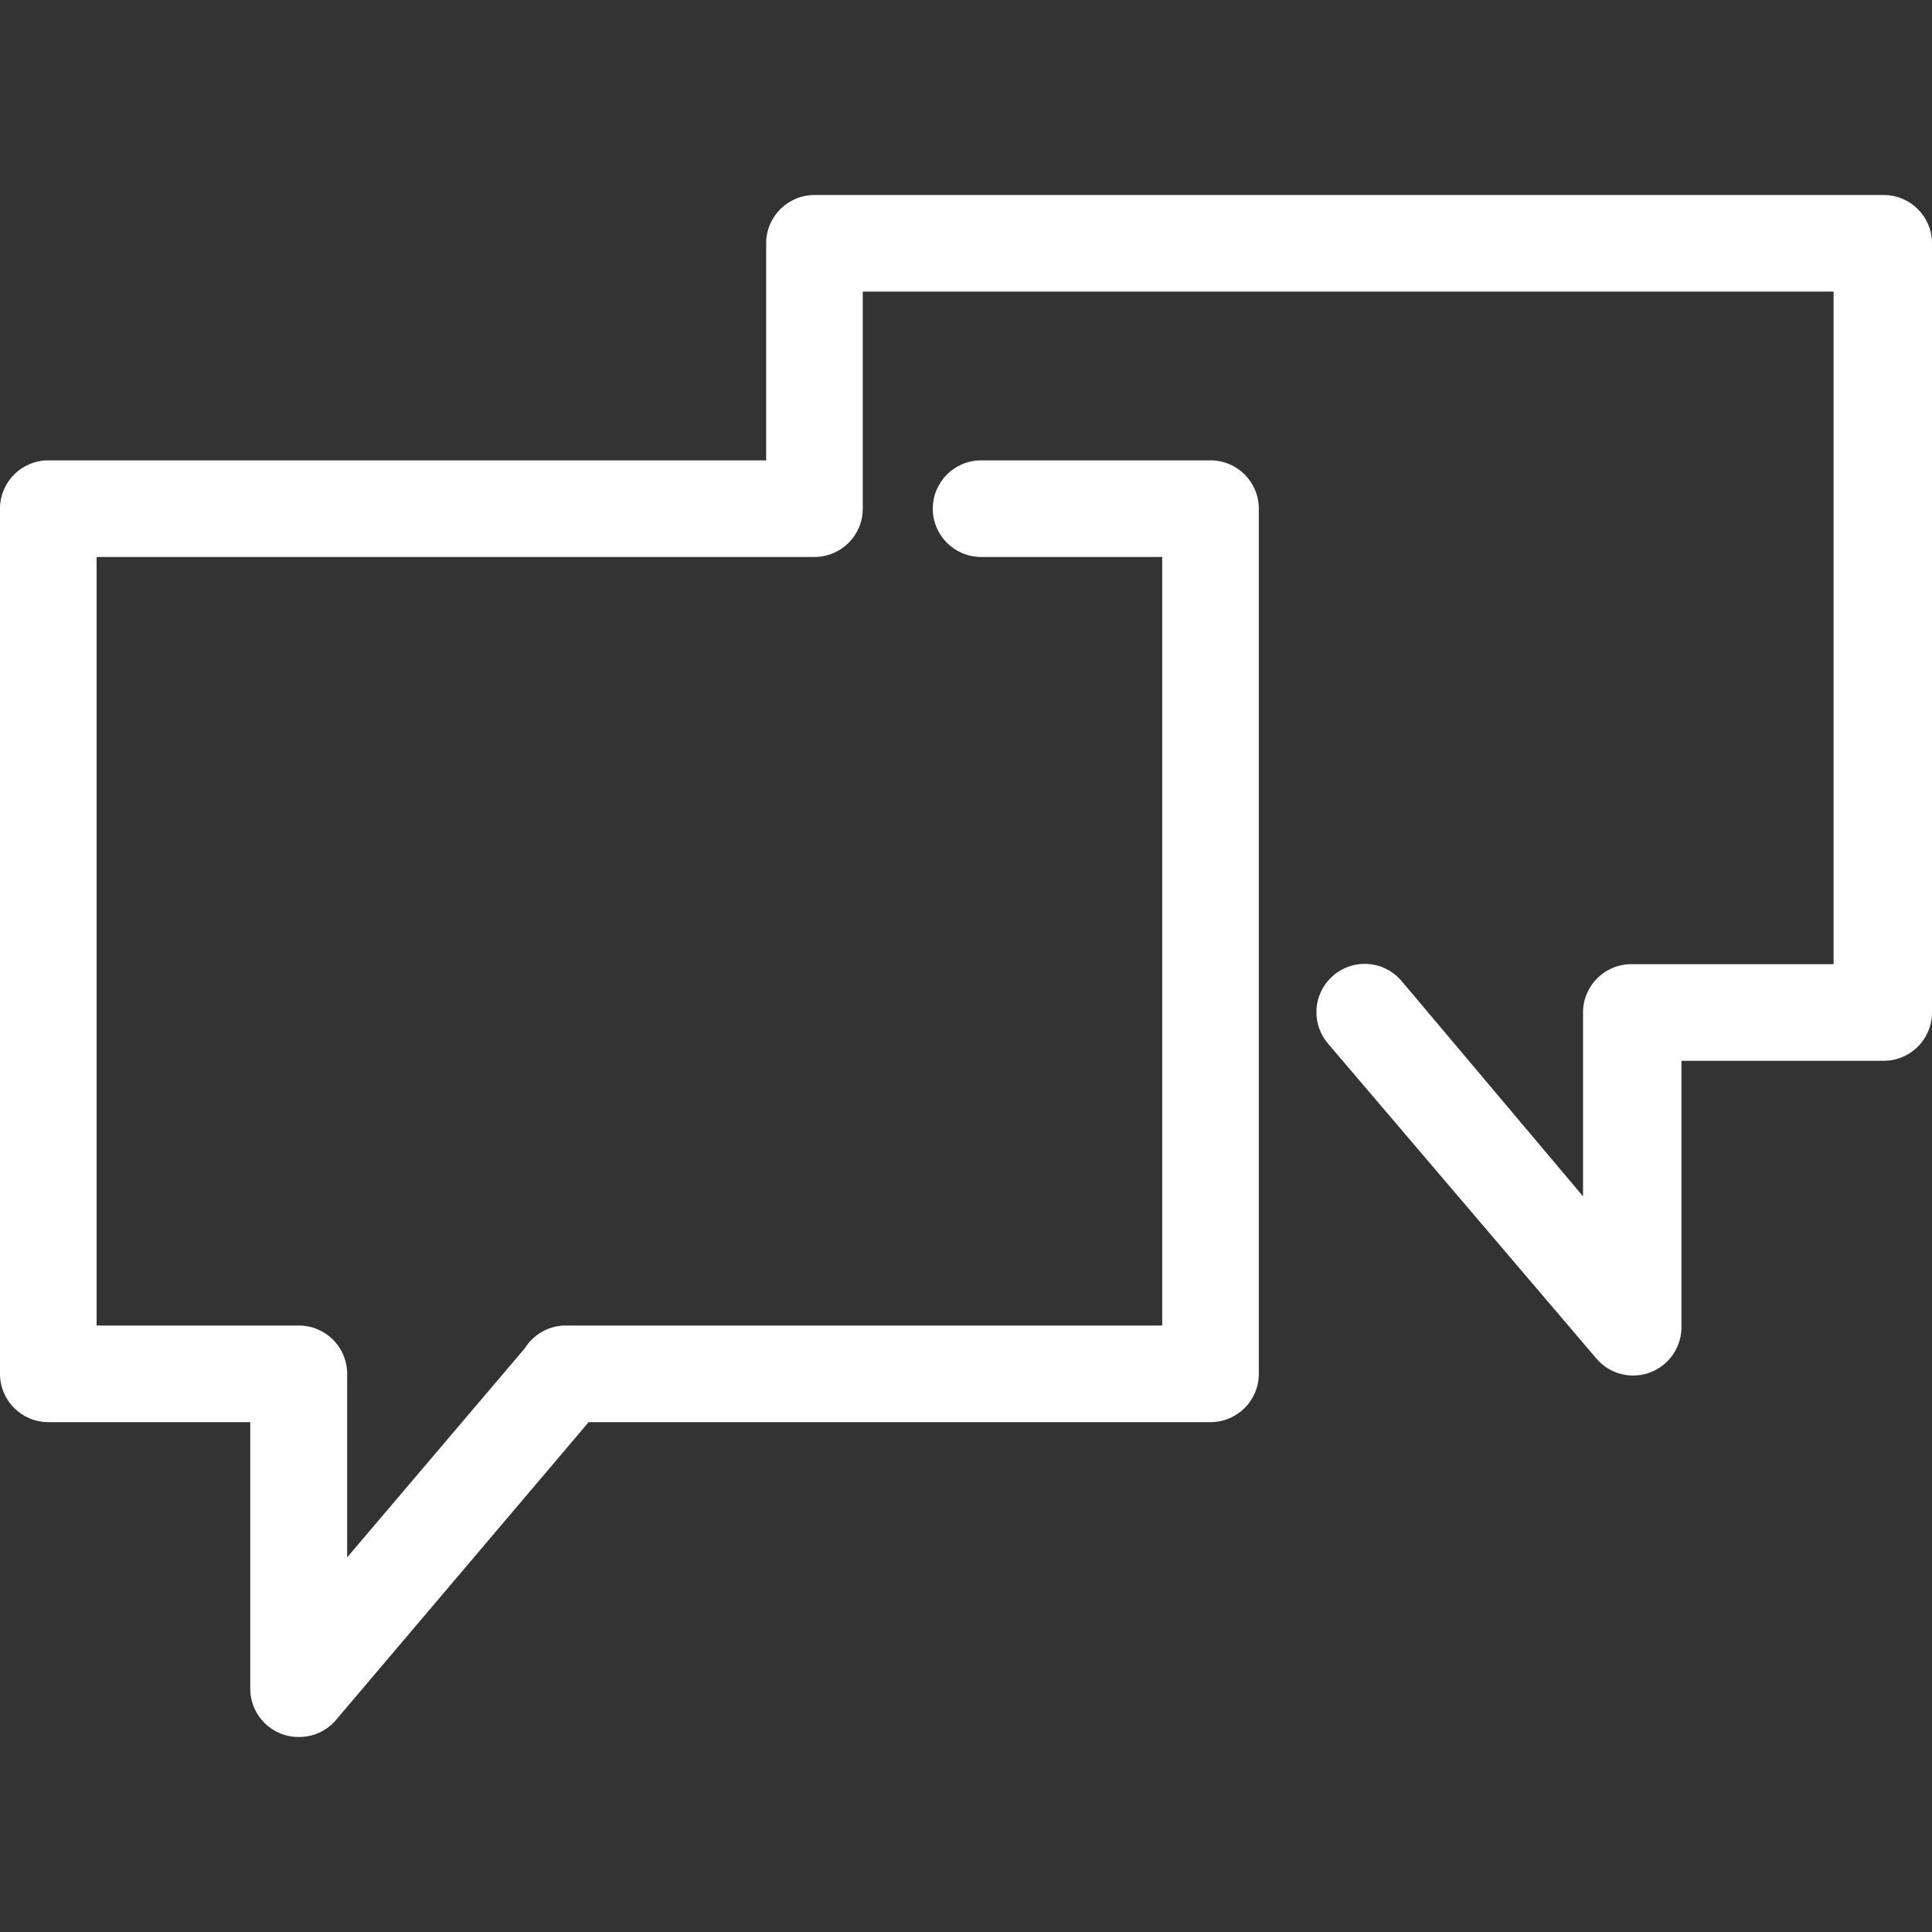
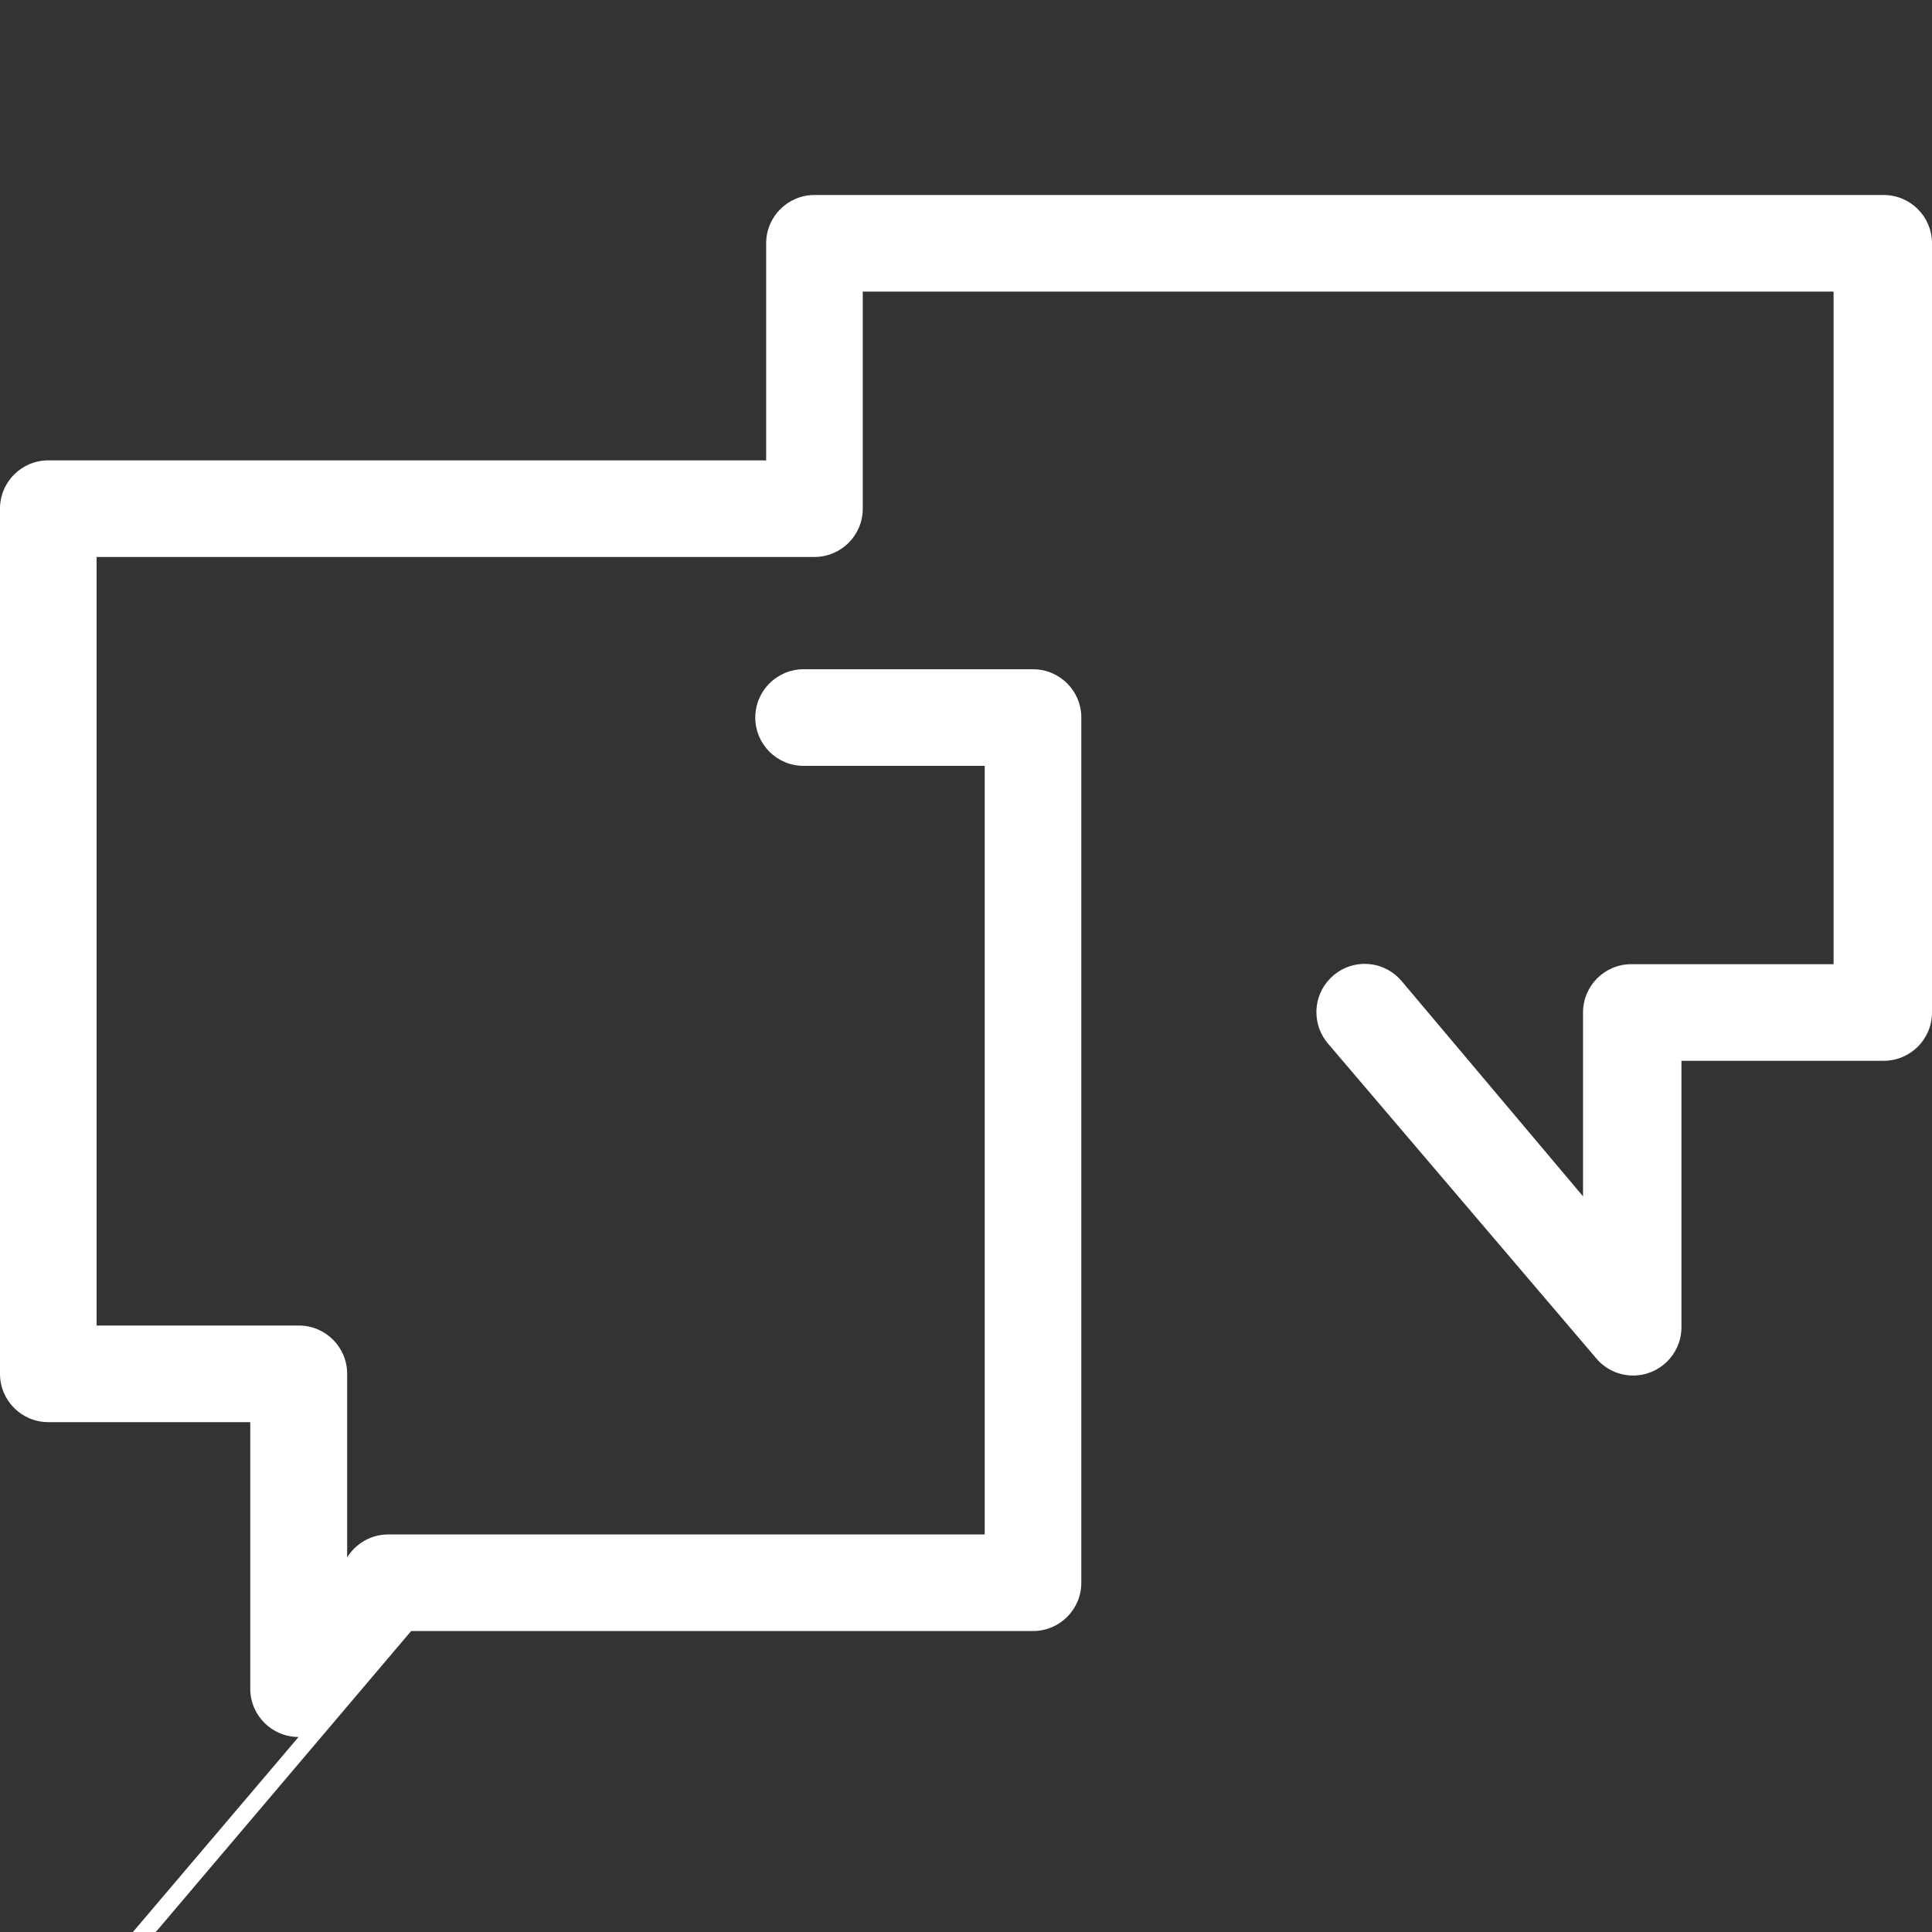
<svg xmlns="http://www.w3.org/2000/svg" version="1.1" width="32" height="32" viewBox="0 0 32 32" fill="#FFFFFF">
  <rect x="0" y="0" width="32" height="32" fill="#333333" stroke="none" />
  <title>story-speech-bubbles-conversation</title>
-   <path d="M4.945 28.77c-0.442 0-0.8-0.358-0.8-0.8v0-4.415h-3.345c-0.442 0-0.8-0.358-0.8-0.8v-14.33c0-0.442 0.358-0.8 0.8-0.8v0h11.89v-3.595c0-0 0-0 0-0 0-0.442 0.358-0.8 0.8-0.8 0.004 0 0.007 0 0.011 0h17.699c0.442 0 0.8 0.358 0.8 0.8v0 12.74c0 0.442-0.358 0.8-0.8 0.8v0h-3.35v4.43c-0.010 0.434-0.364 0.783-0.8 0.783-0.244 0-0.463-0.109-0.609-0.282l-0.001-0.001-4.44-5.21c-0.122-0.14-0.196-0.324-0.196-0.525 0-0.442 0.358-0.8 0.8-0.8 0.247 0 0.468 0.112 0.615 0.289l0.001 0.001 3 3.56v-3.045c0-0.442 0.358-0.8 0.8-0.8v0h3.35v-11.14h-16.080v3.595c0 0.442-0.358 0.8-0.8 0.8v0h-11.89v12.73h3.35c0.442 0 0.8 0.358 0.8 0.8v0 3.040l2.94-3.46c0.143-0.229 0.394-0.38 0.68-0.38h9.88v-12.73h-3c-0.442 0-0.8-0.358-0.8-0.8s0.358-0.8 0.8-0.8h3.8c0.442 0 0.8 0.358 0.8 0.8v0 14.33c0 0.442-0.358 0.8-0.8 0.8v0h-10.3l-4.195 4.945c-0.147 0.166-0.361 0.27-0.599 0.27-0.004 0-0.008-0-0.011-0h0.001z" />
+   <path d="M4.945 28.77c-0.442 0-0.8-0.358-0.8-0.8v0-4.415h-3.345c-0.442 0-0.8-0.358-0.8-0.8v-14.33c0-0.442 0.358-0.8 0.8-0.8v0h11.89v-3.595c0-0 0-0 0-0 0-0.442 0.358-0.8 0.8-0.8 0.004 0 0.007 0 0.011 0h17.699c0.442 0 0.8 0.358 0.8 0.8v0 12.74c0 0.442-0.358 0.8-0.8 0.8v0h-3.35v4.43c-0.010 0.434-0.364 0.783-0.8 0.783-0.244 0-0.463-0.109-0.609-0.282l-0.001-0.001-4.44-5.21c-0.122-0.14-0.196-0.324-0.196-0.525 0-0.442 0.358-0.8 0.8-0.8 0.247 0 0.468 0.112 0.615 0.289l0.001 0.001 3 3.56v-3.045c0-0.442 0.358-0.8 0.8-0.8v0h3.35v-11.14h-16.080v3.595c0 0.442-0.358 0.8-0.8 0.8v0h-11.89v12.73h3.35c0.442 0 0.8 0.358 0.8 0.8v0 3.040c0.143-0.229 0.394-0.38 0.68-0.38h9.88v-12.73h-3c-0.442 0-0.8-0.358-0.8-0.8s0.358-0.8 0.8-0.8h3.8c0.442 0 0.8 0.358 0.8 0.8v0 14.33c0 0.442-0.358 0.8-0.8 0.8v0h-10.3l-4.195 4.945c-0.147 0.166-0.361 0.27-0.599 0.27-0.004 0-0.008-0-0.011-0h0.001z" />
</svg>